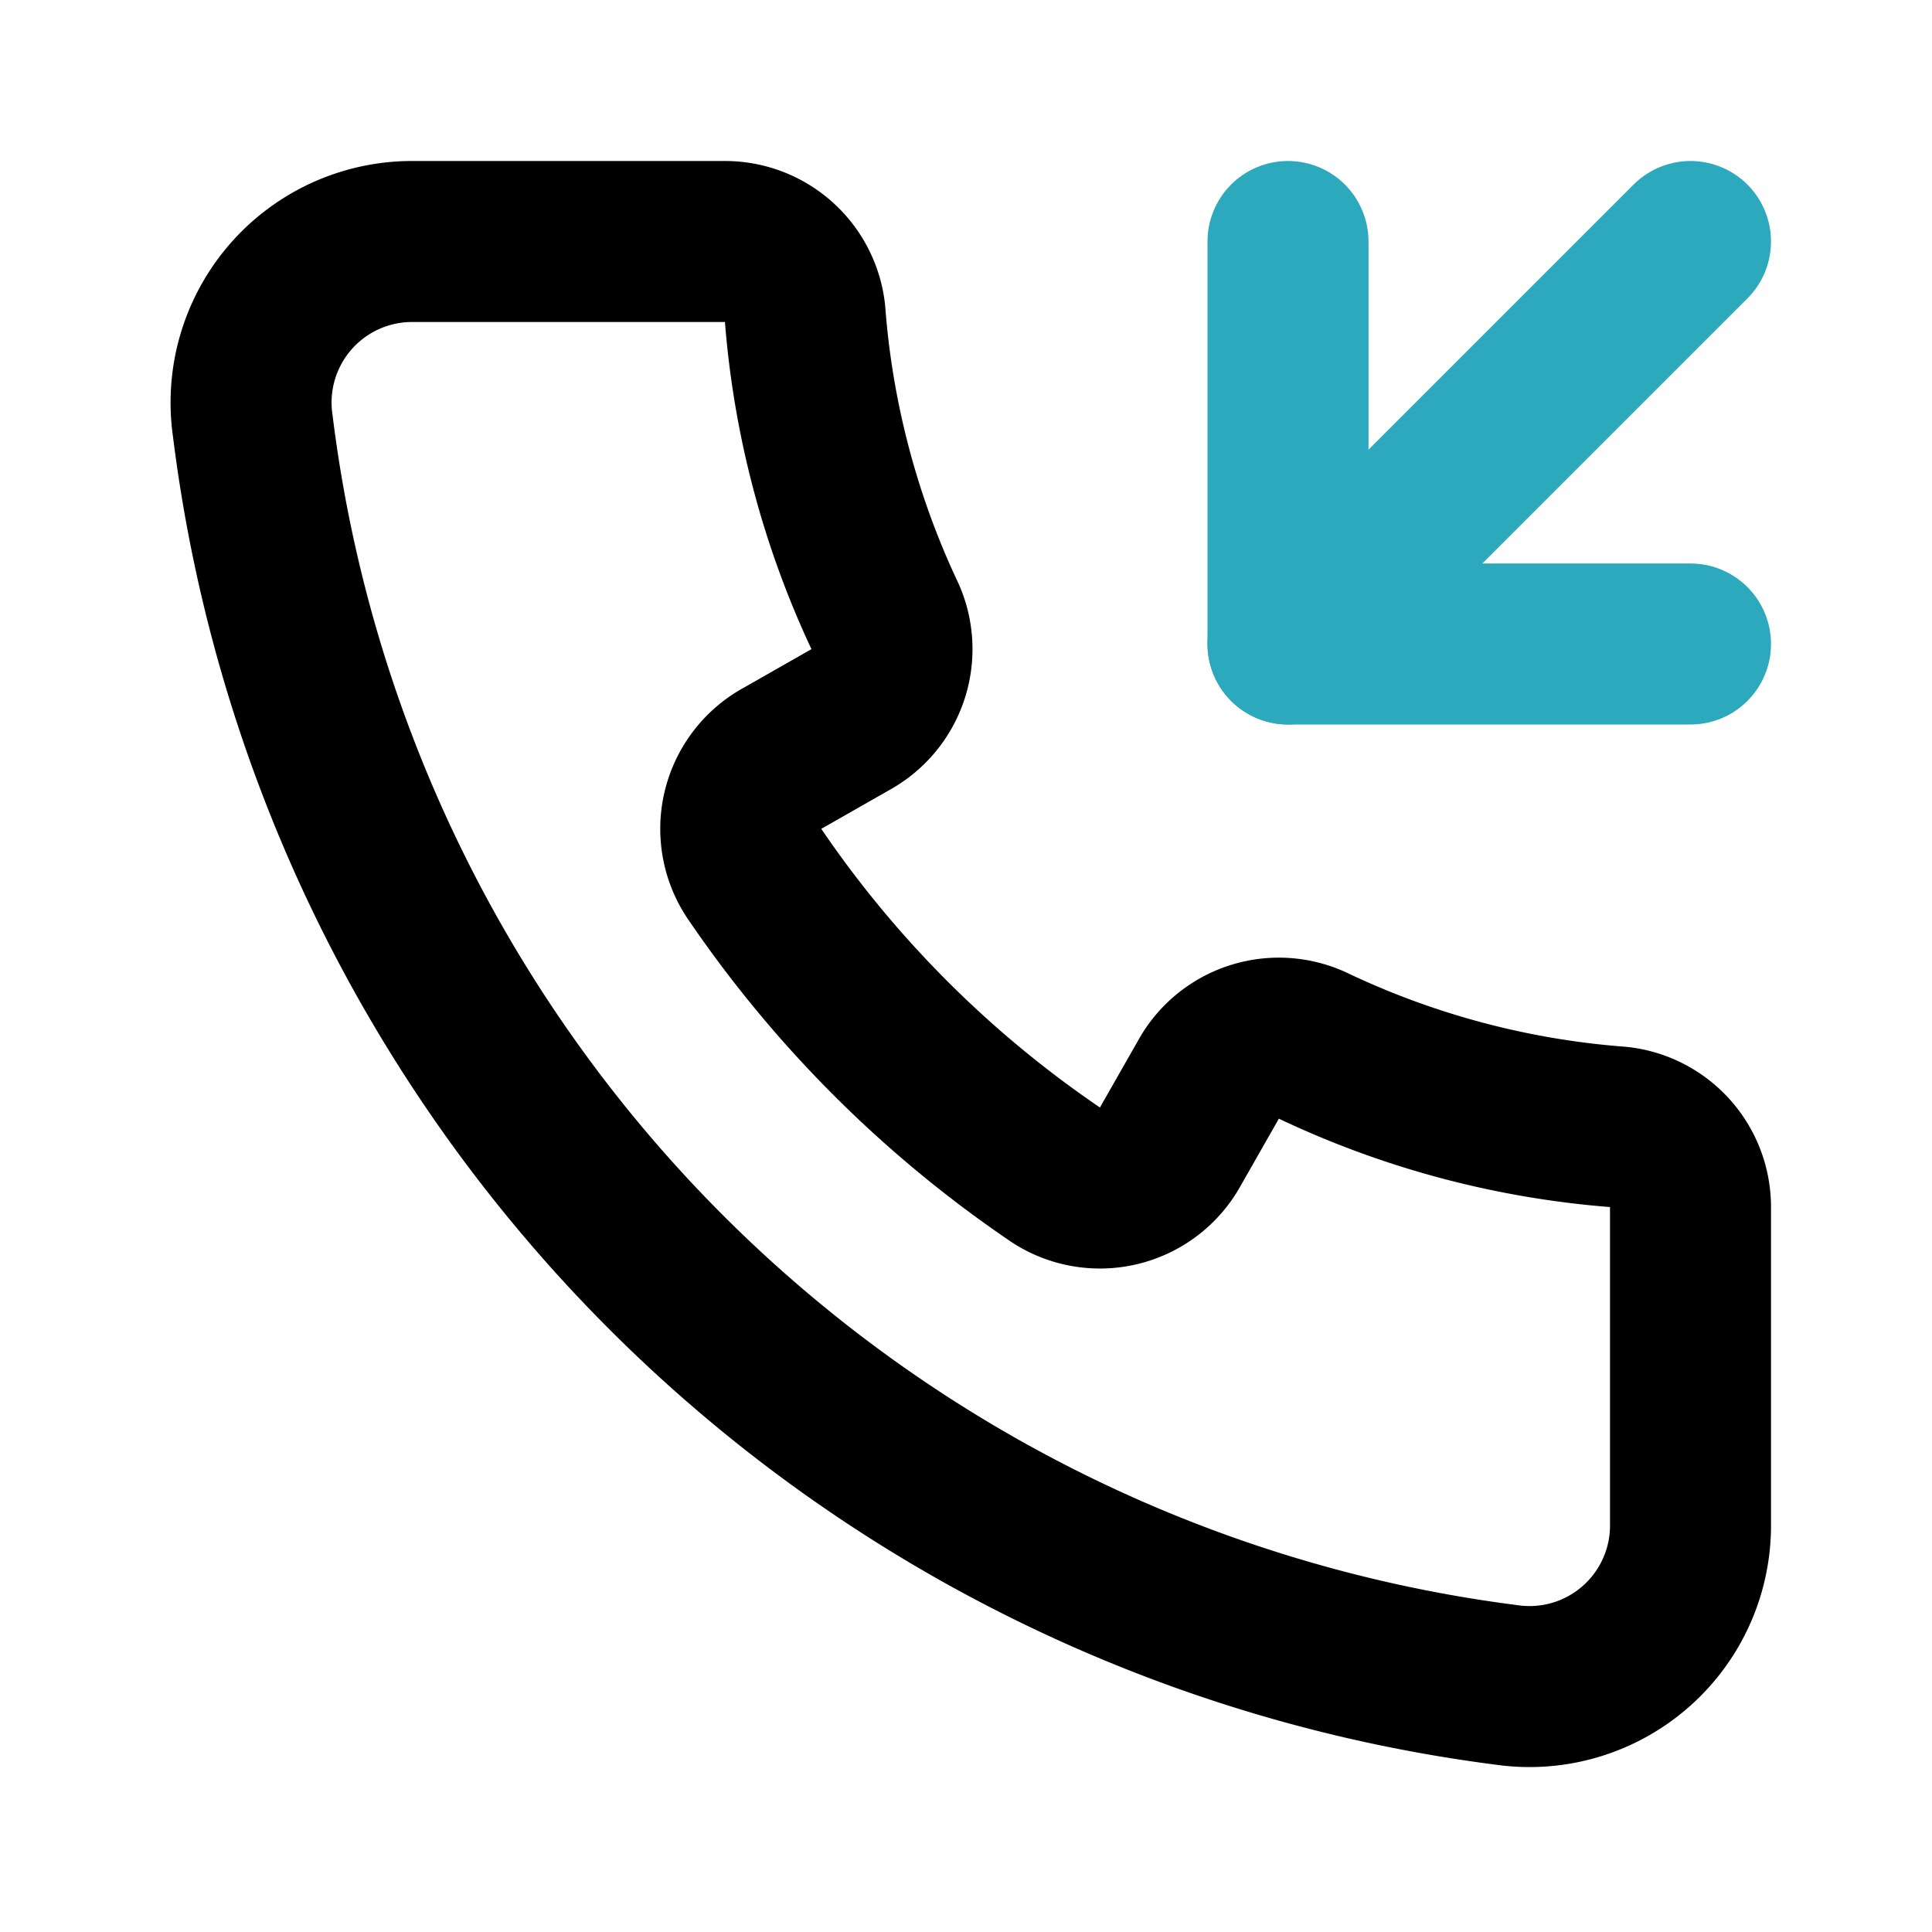
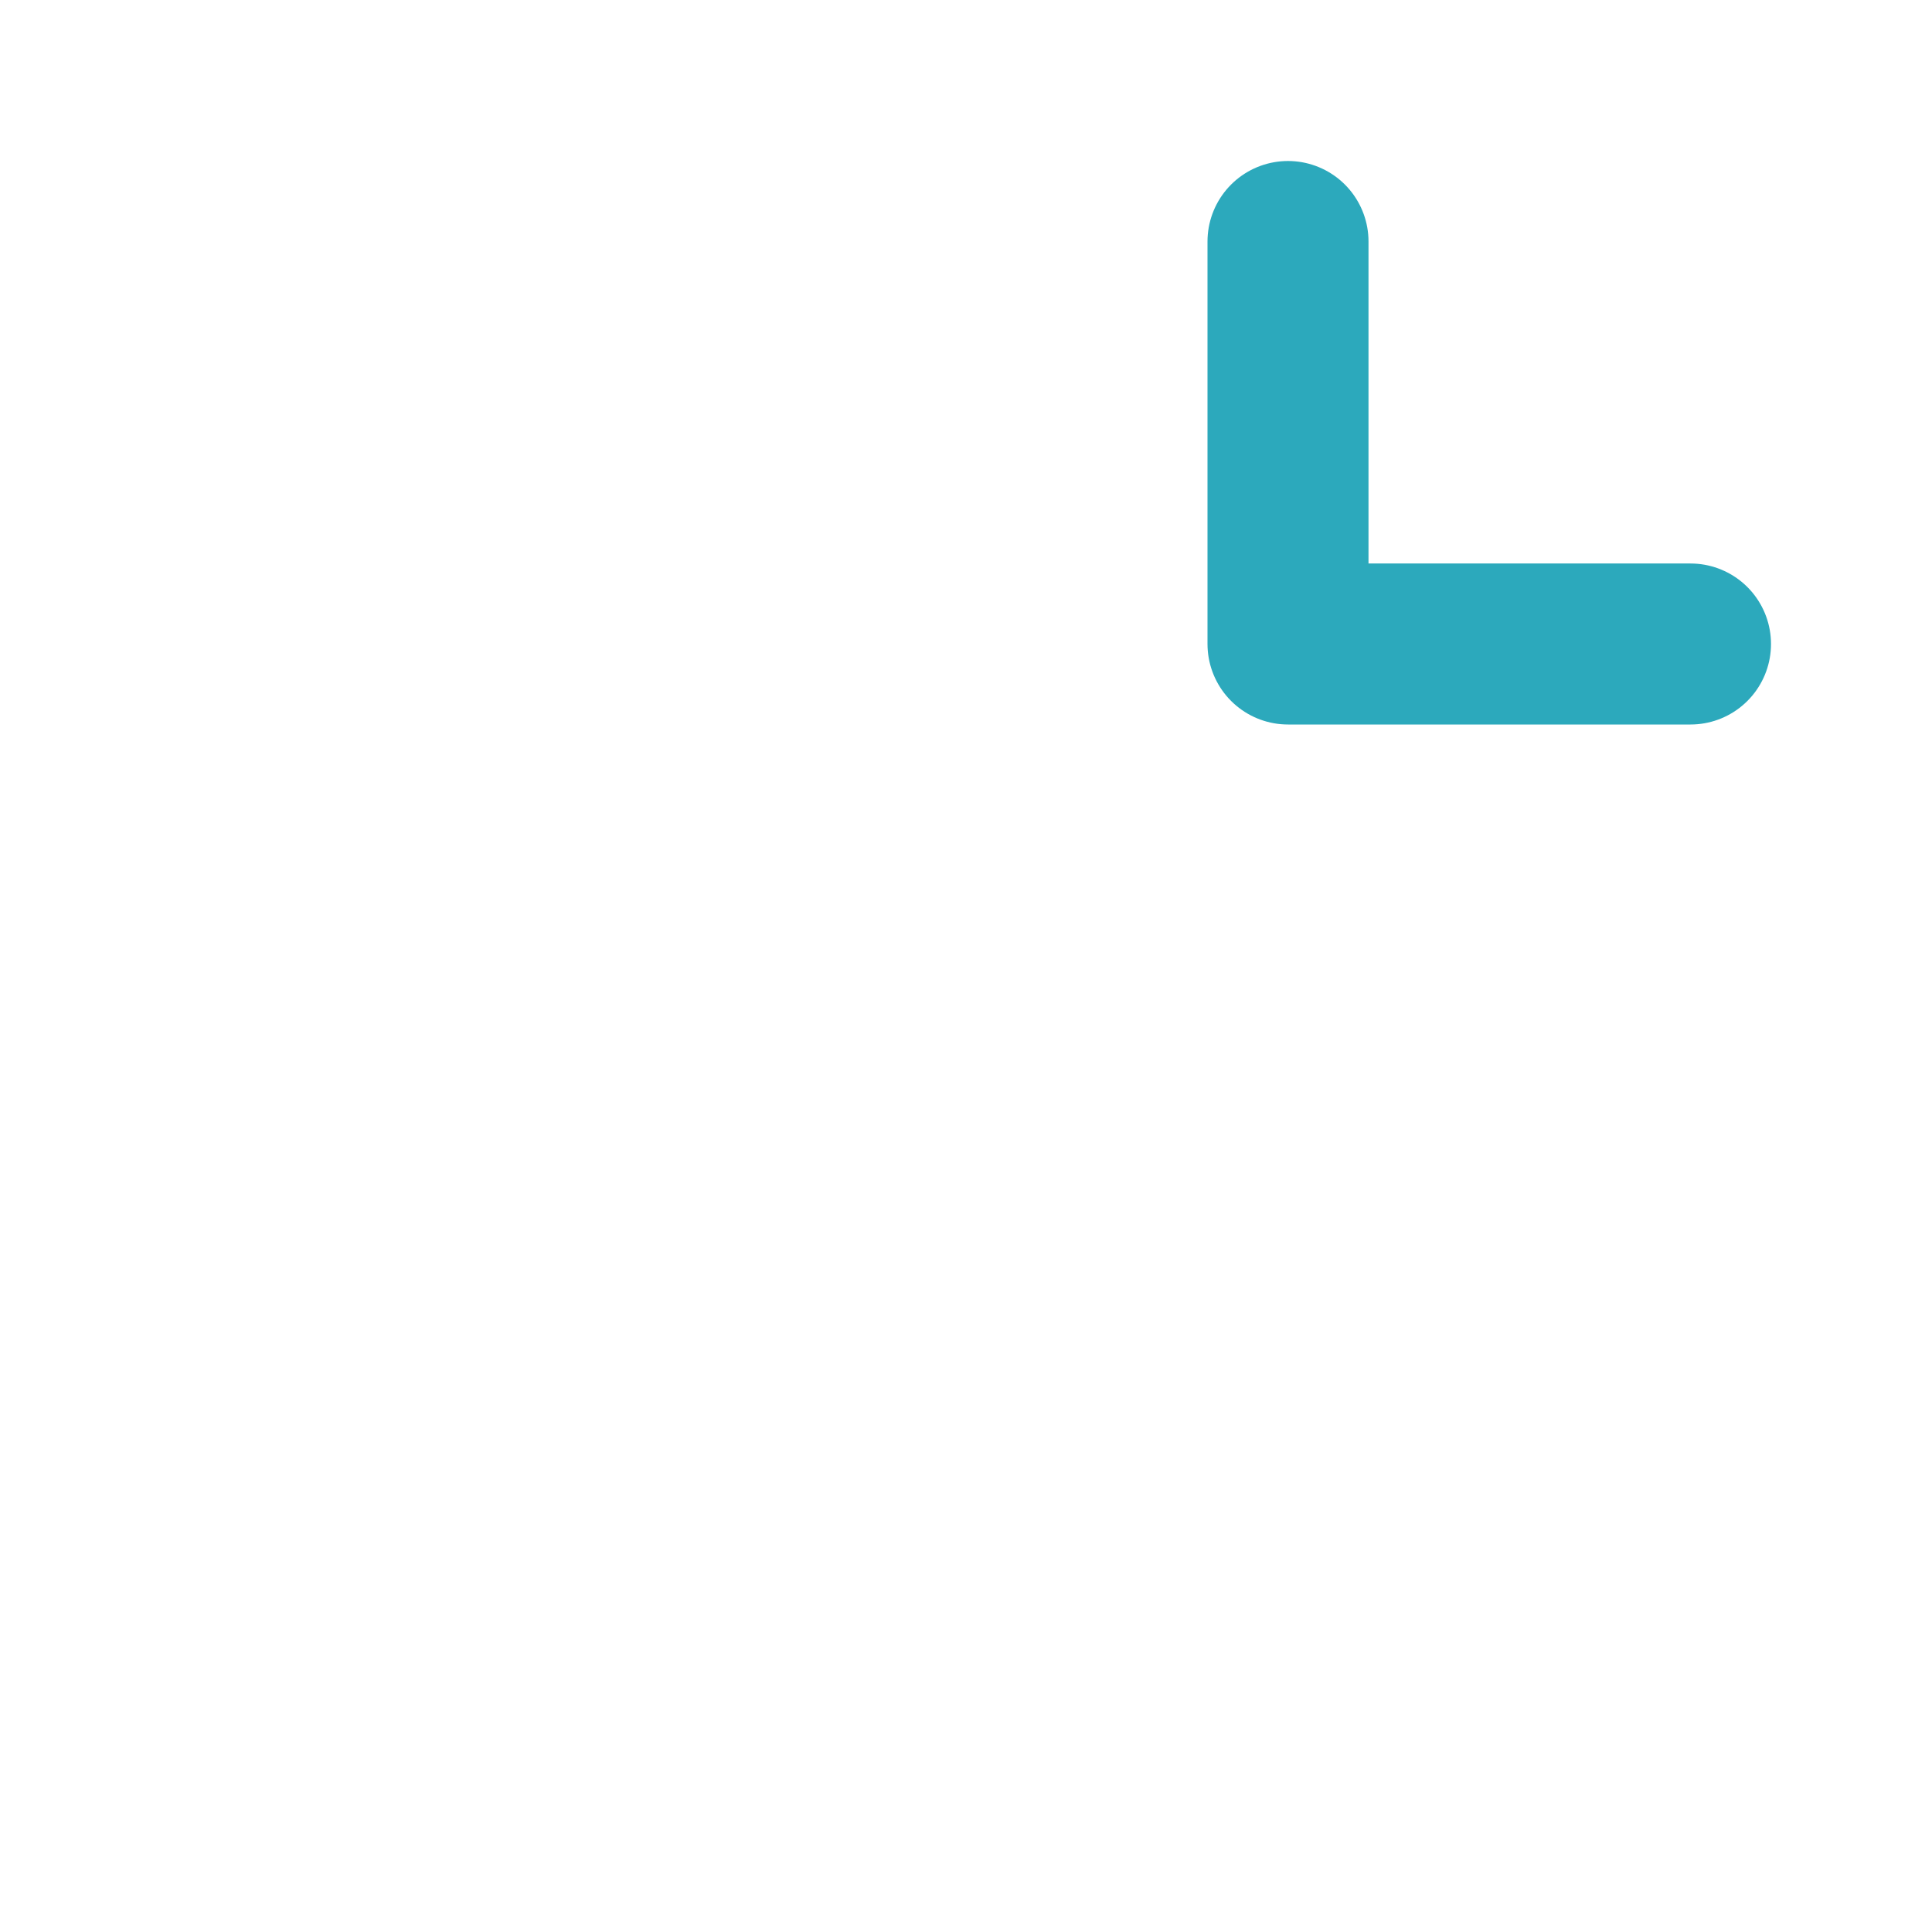
<svg xmlns="http://www.w3.org/2000/svg" fill="#000000" width="800px" height="800px" viewBox="0 0 24 24" id="call-in" data-name="Line Color" class="icon line-color">
-   <line id="secondary" x1="16" y1="8" x2="21" y2="3" style="fill: none; stroke: rgb(44, 169, 188); stroke-linecap: round; stroke-linejoin: round; stroke-width: 2;" />
  <polyline id="secondary-2" data-name="secondary" points="21 8 16 8 16 3" style="fill: none; stroke: rgb(44, 169, 188); stroke-linecap: round; stroke-linejoin: round; stroke-width: 2;" />
-   <path id="primary" d="M21,15v3.93a2,2,0,0,1-2.29,2A18,18,0,0,1,3.14,5.29,2,2,0,0,1,5.13,3H9a1,1,0,0,1,1,.89,10.74,10.74,0,0,0,1,3.78,1,1,0,0,1-.42,1.26l-.86.49a1,1,0,0,0-.33,1.46,14.08,14.08,0,0,0,3.69,3.69,1,1,0,0,0,1.46-.33l.49-.86A1,1,0,0,1,16.33,13a10.74,10.74,0,0,0,3.78,1A1,1,0,0,1,21,15Z" style="fill: none; stroke: rgb(0, 0, 0); stroke-linecap: round; stroke-linejoin: round; stroke-width: 2;" />
</svg>